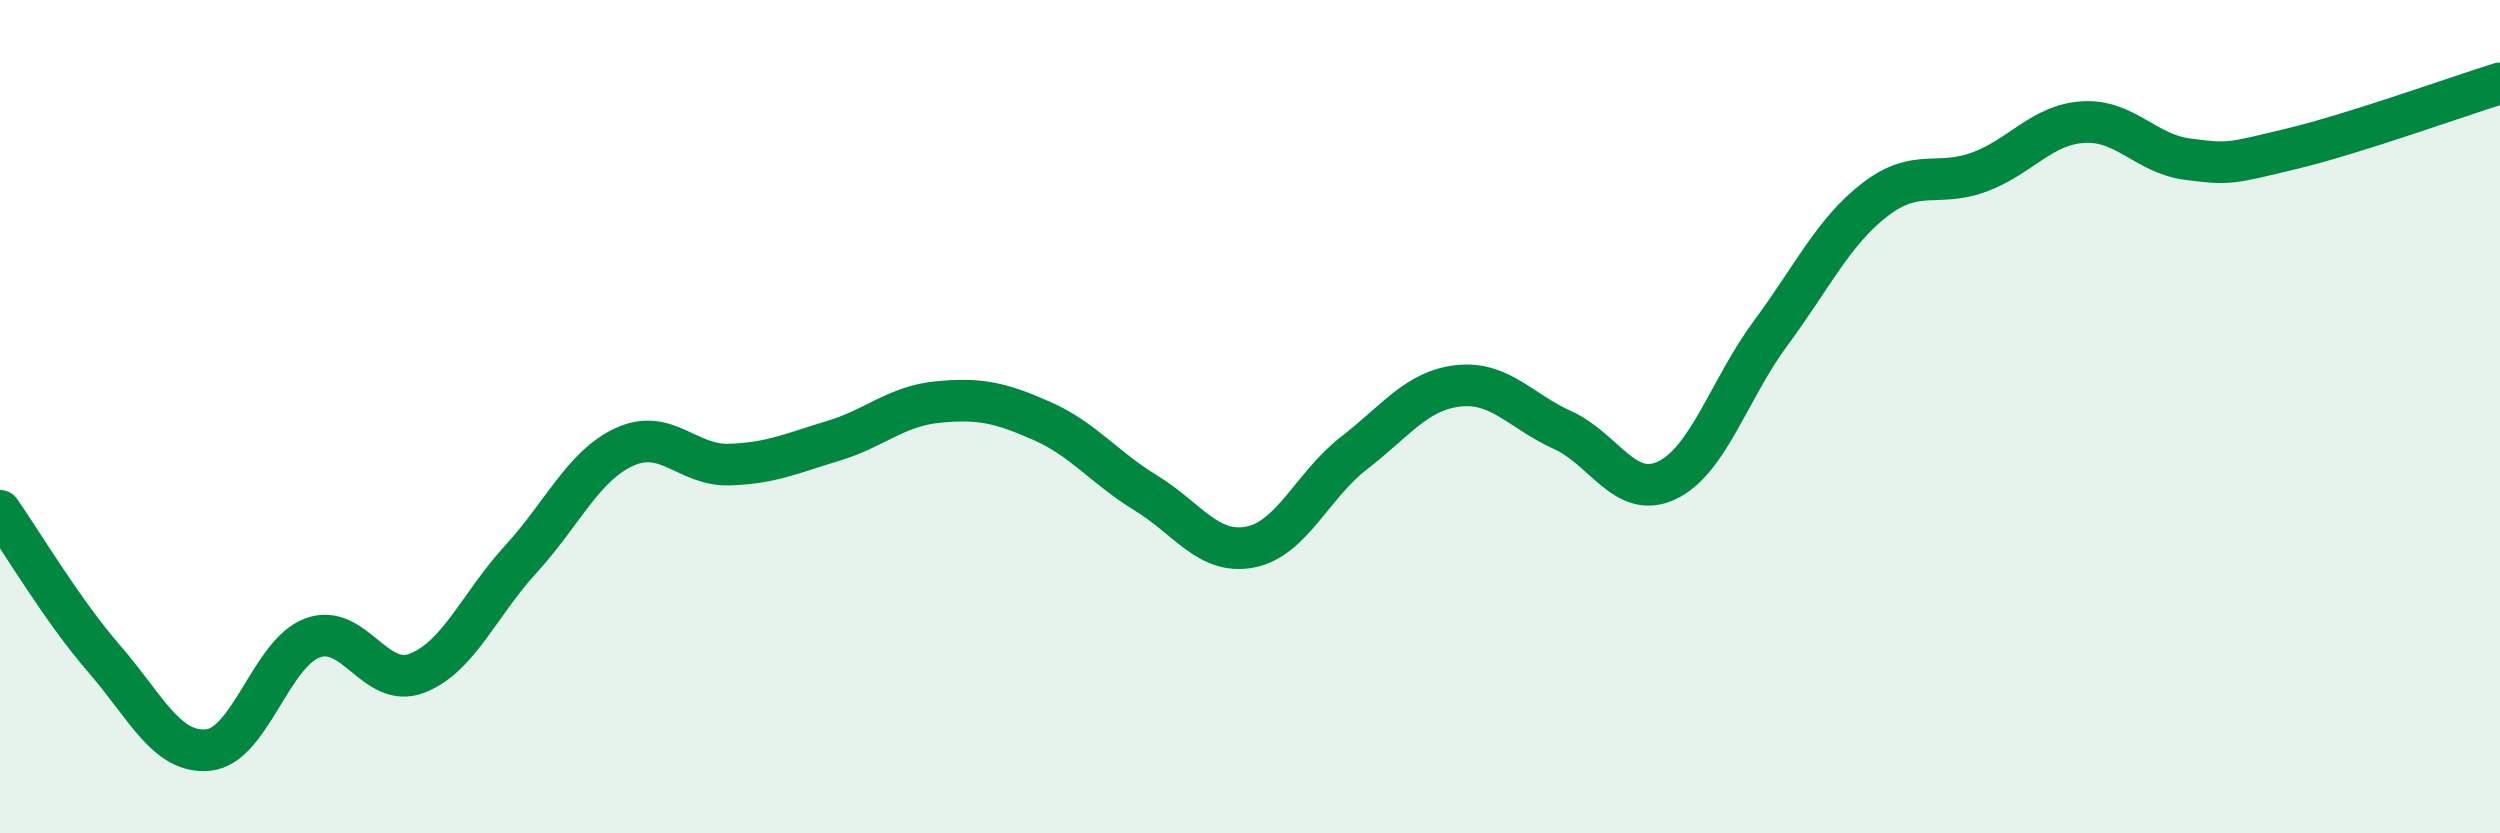
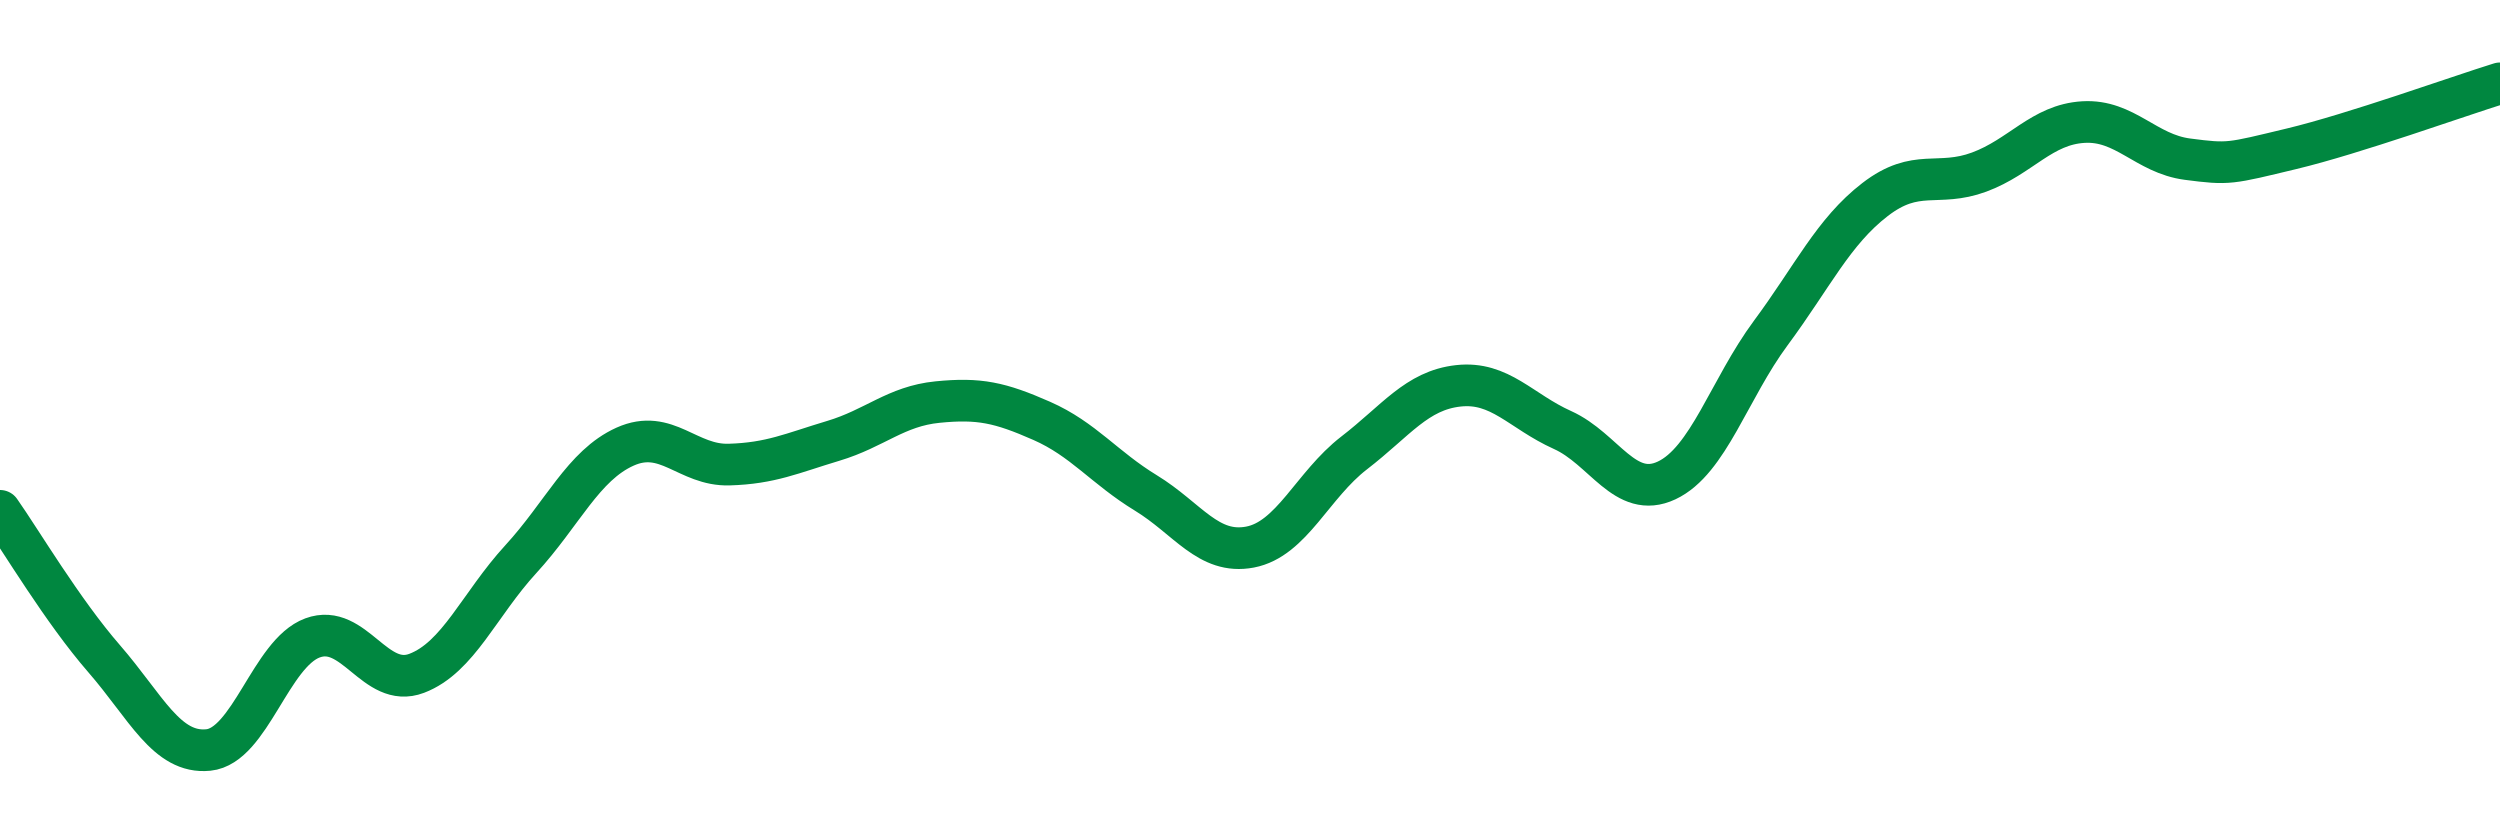
<svg xmlns="http://www.w3.org/2000/svg" width="60" height="20" viewBox="0 0 60 20">
-   <path d="M 0,12.26 C 0.5,12.97 1.5,14.66 2.5,15.81 C 3.5,16.96 4,18.1 5,18 C 6,17.9 6.5,15.68 7.5,15.31 C 8.5,14.94 9,16.54 10,16.16 C 11,15.78 11.5,14.51 12.5,13.42 C 13.5,12.33 14,11.17 15,10.72 C 16,10.27 16.5,11.18 17.5,11.15 C 18.5,11.12 19,10.88 20,10.58 C 21,10.28 21.5,9.75 22.5,9.65 C 23.5,9.55 24,9.66 25,10.1 C 26,10.54 26.5,11.22 27.5,11.83 C 28.5,12.44 29,13.32 30,13.13 C 31,12.94 31.5,11.64 32.5,10.87 C 33.5,10.1 34,9.37 35,9.26 C 36,9.15 36.5,9.87 37.5,10.32 C 38.5,10.77 39,12 40,11.53 C 41,11.06 41.5,9.34 42.5,7.99 C 43.5,6.64 44,5.56 45,4.79 C 46,4.02 46.5,4.5 47.5,4.13 C 48.5,3.76 49,2.99 50,2.93 C 51,2.87 51.5,3.69 52.5,3.82 C 53.5,3.95 53.5,3.93 55,3.57 C 56.5,3.21 59,2.31 60,2L60 20L0 20Z" fill="#008740" opacity="0.1" stroke-linecap="round" stroke-linejoin="round" />
  <path d="M 0,12.26 C 0.5,12.97 1.5,14.66 2.5,15.81 C 3.5,16.96 4,18.1 5,18 C 6,17.9 6.5,15.68 7.5,15.31 C 8.5,14.94 9,16.54 10,16.16 C 11,15.78 11.5,14.51 12.5,13.42 C 13.5,12.33 14,11.17 15,10.72 C 16,10.27 16.5,11.18 17.5,11.15 C 18.5,11.12 19,10.88 20,10.58 C 21,10.28 21.5,9.75 22.5,9.65 C 23.5,9.55 24,9.66 25,10.1 C 26,10.54 26.5,11.22 27.5,11.83 C 28.5,12.44 29,13.32 30,13.13 C 31,12.94 31.5,11.64 32.5,10.87 C 33.5,10.1 34,9.37 35,9.26 C 36,9.15 36.5,9.87 37.5,10.32 C 38.5,10.77 39,12 40,11.53 C 41,11.06 41.5,9.34 42.5,7.99 C 43.5,6.64 44,5.56 45,4.79 C 46,4.02 46.5,4.5 47.5,4.13 C 48.5,3.76 49,2.99 50,2.93 C 51,2.87 51.5,3.69 52.5,3.82 C 53.5,3.95 53.5,3.93 55,3.57 C 56.5,3.21 59,2.31 60,2" stroke="#008740" stroke-width="1" fill="none" stroke-linecap="round" stroke-linejoin="round" />
</svg>